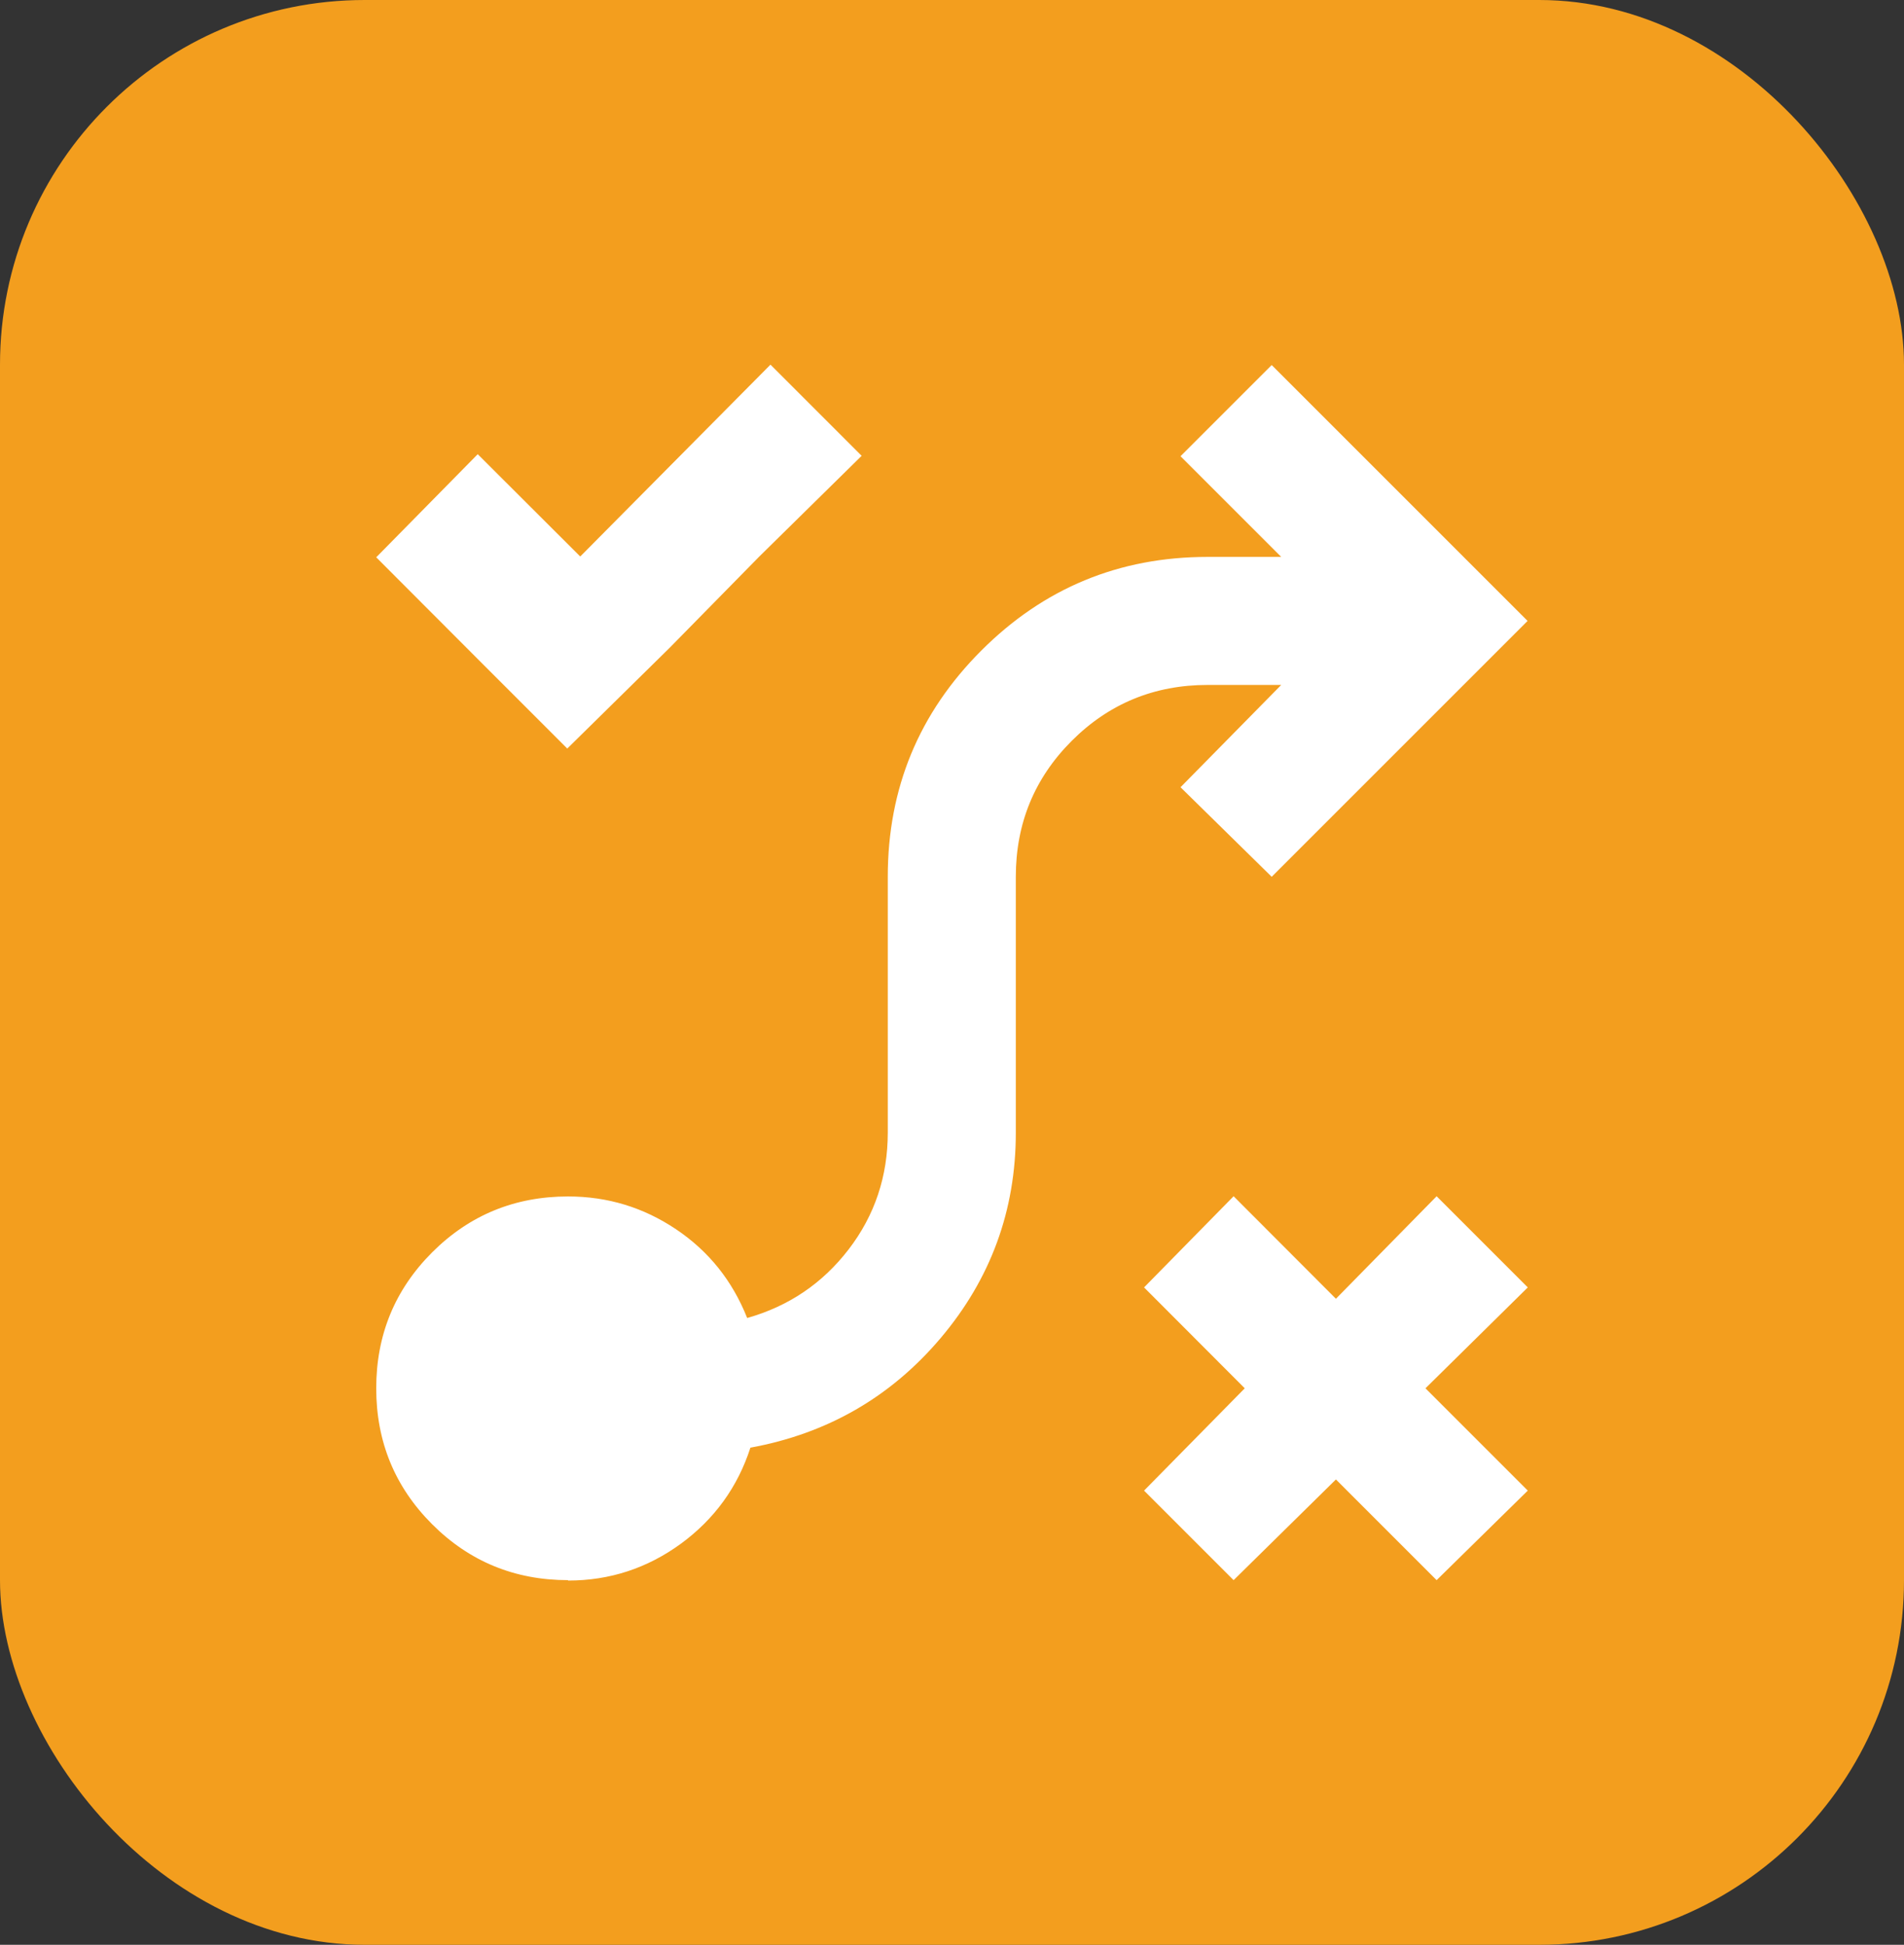
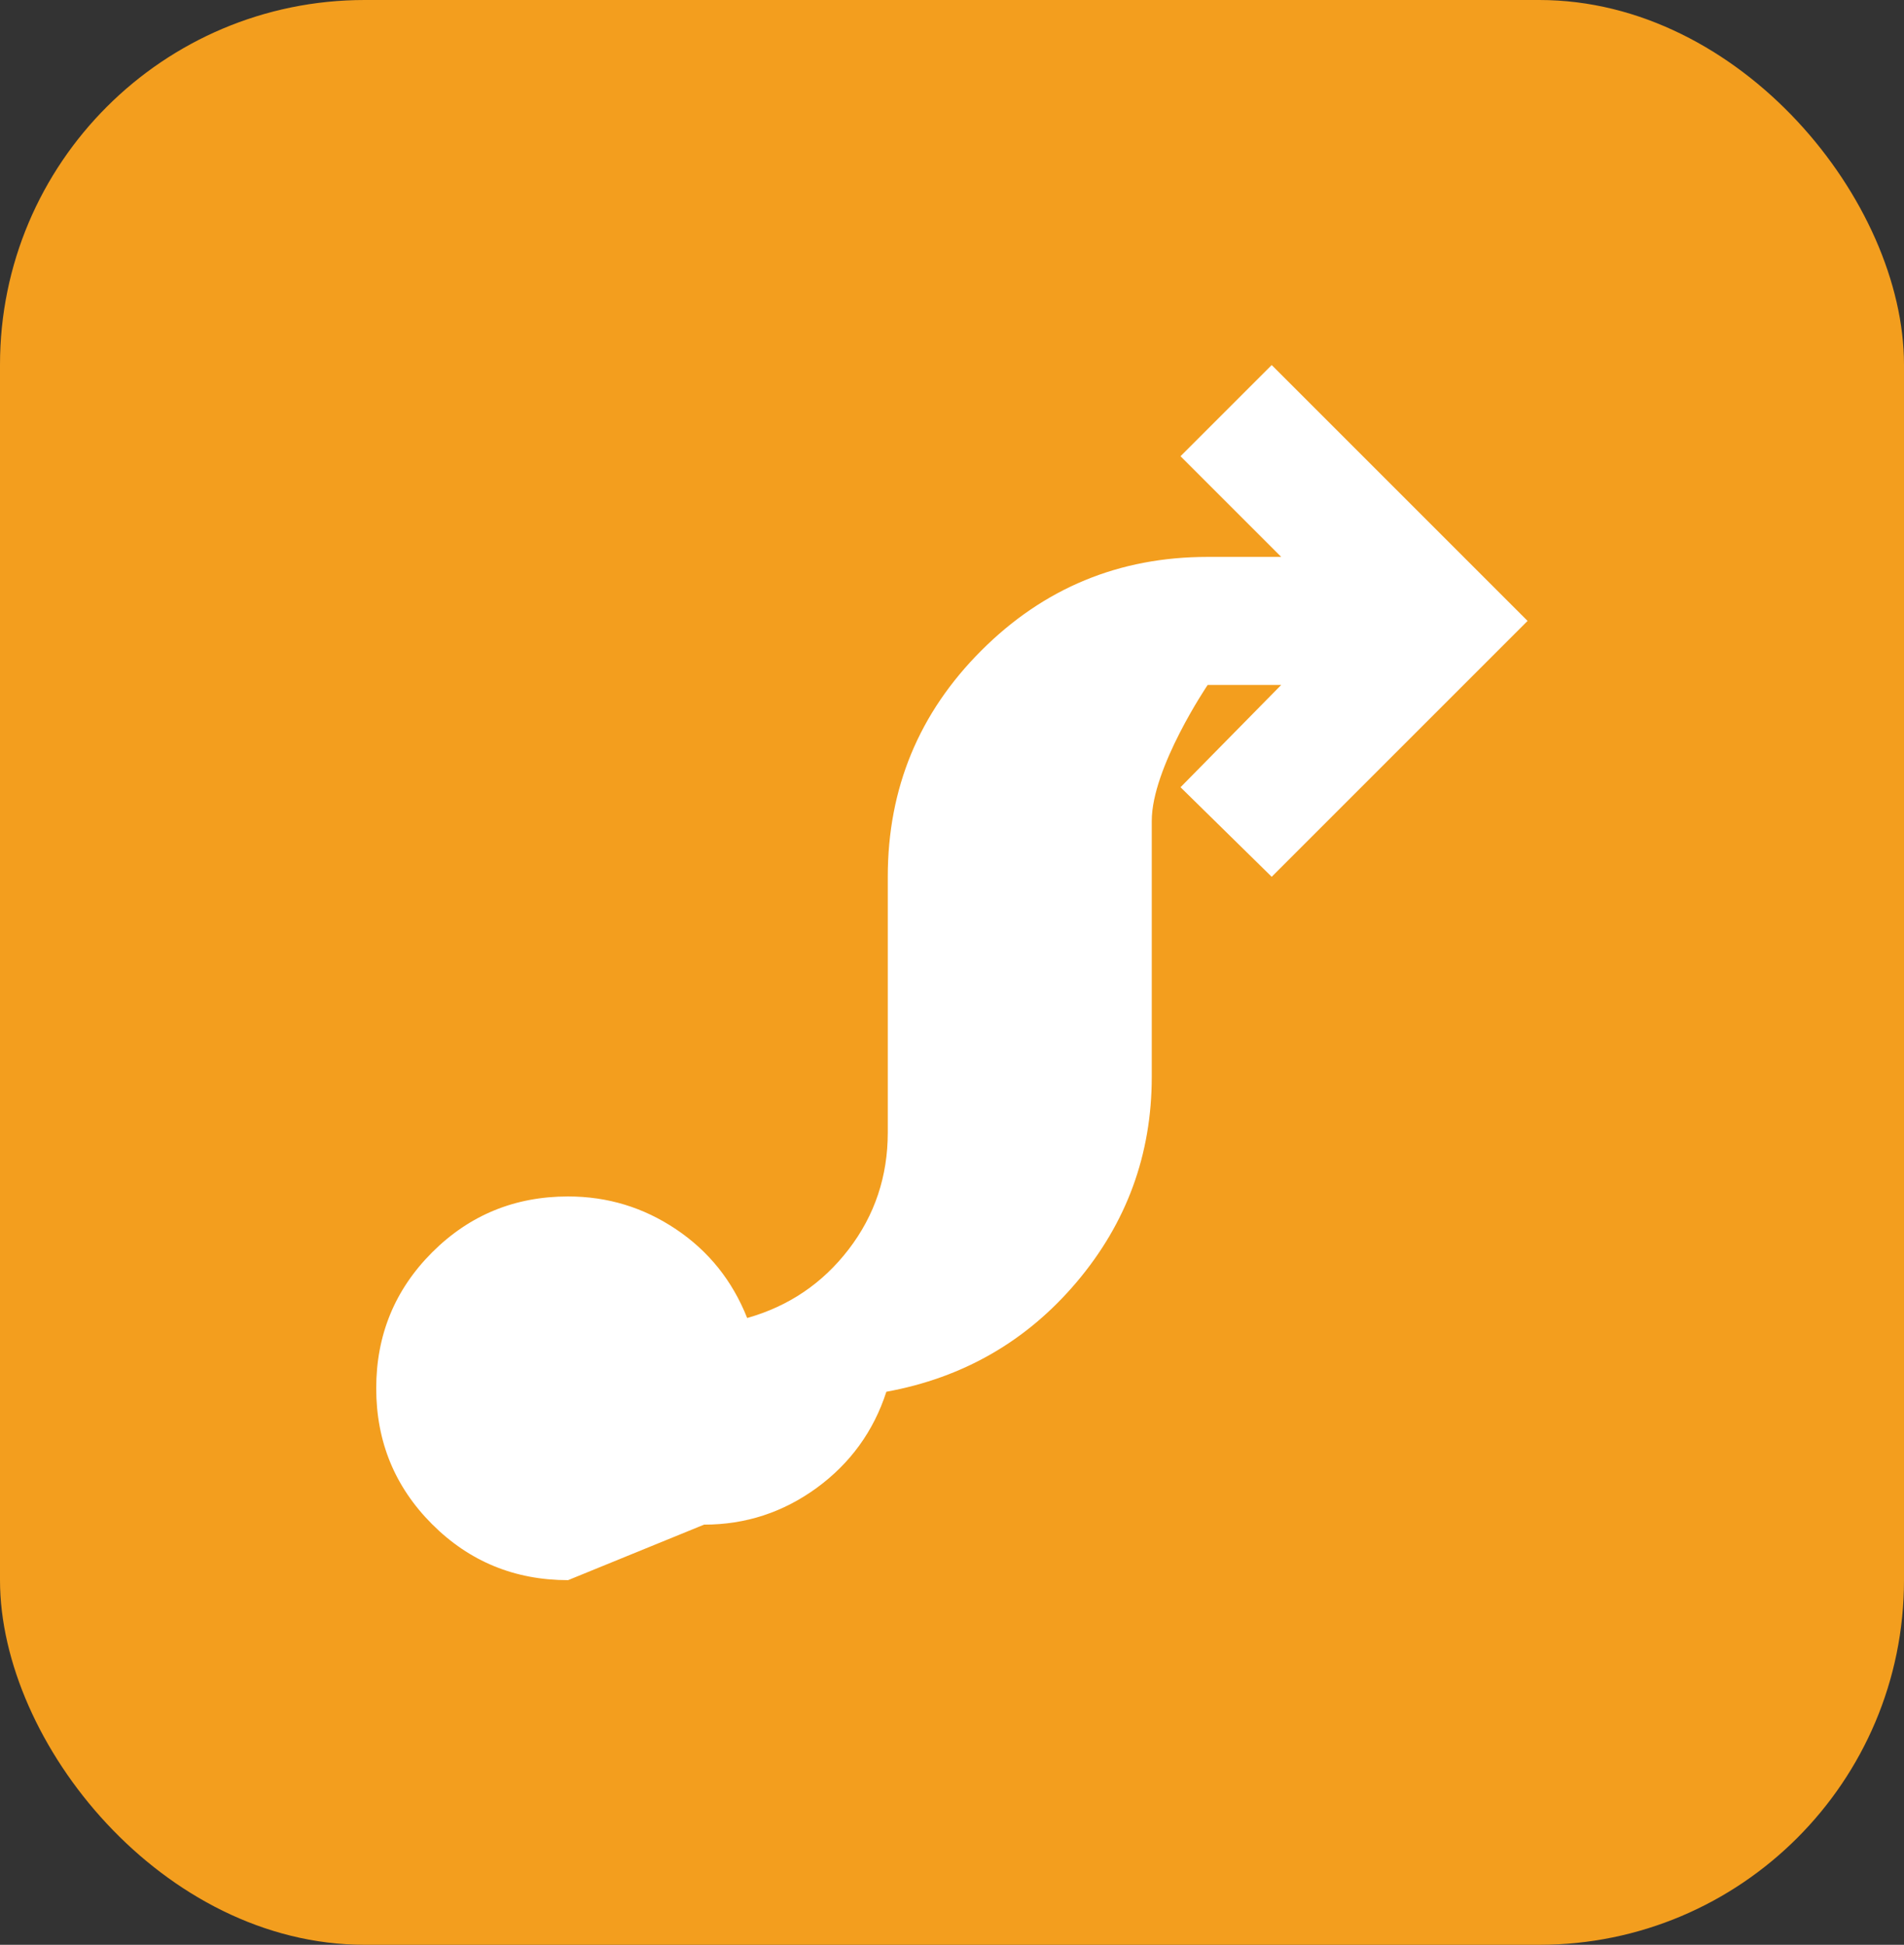
<svg xmlns="http://www.w3.org/2000/svg" id="Layer_1" viewBox="0 0 93.98 96">
  <rect x="0" y="0" width="93.98" height="96" fill="#333333" stroke="none" />
  <defs>
    <style>
      .cls-1 {
        fill: #fff;
      }

      .cls-2 {
        fill: #f39e1e;
      }
    </style>
  </defs>
  <rect class="cls-2" width="93.98" height="96" rx="18" ry="18" />
  <g>
-     <polygon class="cls-1" points="60.89 78 56.47 73.58 61.44 68.53 56.47 63.55 60.89 59.05 65.94 64.11 70.91 59.05 75.41 63.55 70.36 68.53 75.41 73.58 70.91 78 65.94 73.03 60.89 78" />
-     <path class="cls-1" d="M28.04,78c-2.63,0-4.87-.92-6.71-2.76s-2.76-4.08-2.76-6.71.92-4.87,2.76-6.71,4.08-2.76,6.71-2.76c1.95,0,3.72.54,5.33,1.62s2.78,2.54,3.51,4.38c2.05-.58,3.72-1.71,5.01-3.39s1.93-3.61,1.93-5.76v-12.63c0-4.37,1.54-8.09,4.62-11.17s6.8-4.62,11.17-4.62h3.63l-4.97-4.97,4.5-4.5,12.63,12.63-12.63,12.63-4.5-4.42,4.97-5.05h-3.63c-2.63,0-4.87.92-6.71,2.76s-2.76,4.08-2.76,6.71v12.63c0,3.84-1.24,7.22-3.71,10.14s-5.61,4.72-9.39,5.41c-.63,1.95-1.78,3.53-3.43,4.74-1.66,1.21-3.51,1.82-5.57,1.82Z" />
-     <polygon class="cls-1" points="28 36.95 23.58 32.53 23.54 32.49 18.57 27.51 23.58 22.42 28.64 27.47 38.03 18 42.53 22.5 37.48 27.47 37.48 27.47 33.06 31.97 33.06 31.97 28 36.95" />
+     <path class="cls-1" d="M28.04,78c-2.63,0-4.87-.92-6.71-2.76s-2.76-4.08-2.76-6.71.92-4.87,2.76-6.71,4.08-2.76,6.71-2.76c1.95,0,3.72.54,5.33,1.62s2.78,2.54,3.51,4.38c2.05-.58,3.72-1.71,5.01-3.39s1.93-3.61,1.93-5.76v-12.63c0-4.37,1.54-8.09,4.62-11.17s6.8-4.62,11.17-4.62h3.63l-4.97-4.97,4.5-4.5,12.63,12.63-12.63,12.63-4.5-4.42,4.97-5.05h-3.63s-2.76,4.08-2.76,6.71v12.63c0,3.84-1.24,7.22-3.71,10.14s-5.61,4.72-9.39,5.41c-.63,1.95-1.78,3.53-3.43,4.74-1.66,1.21-3.51,1.82-5.57,1.82Z" />
  </g>
</svg>